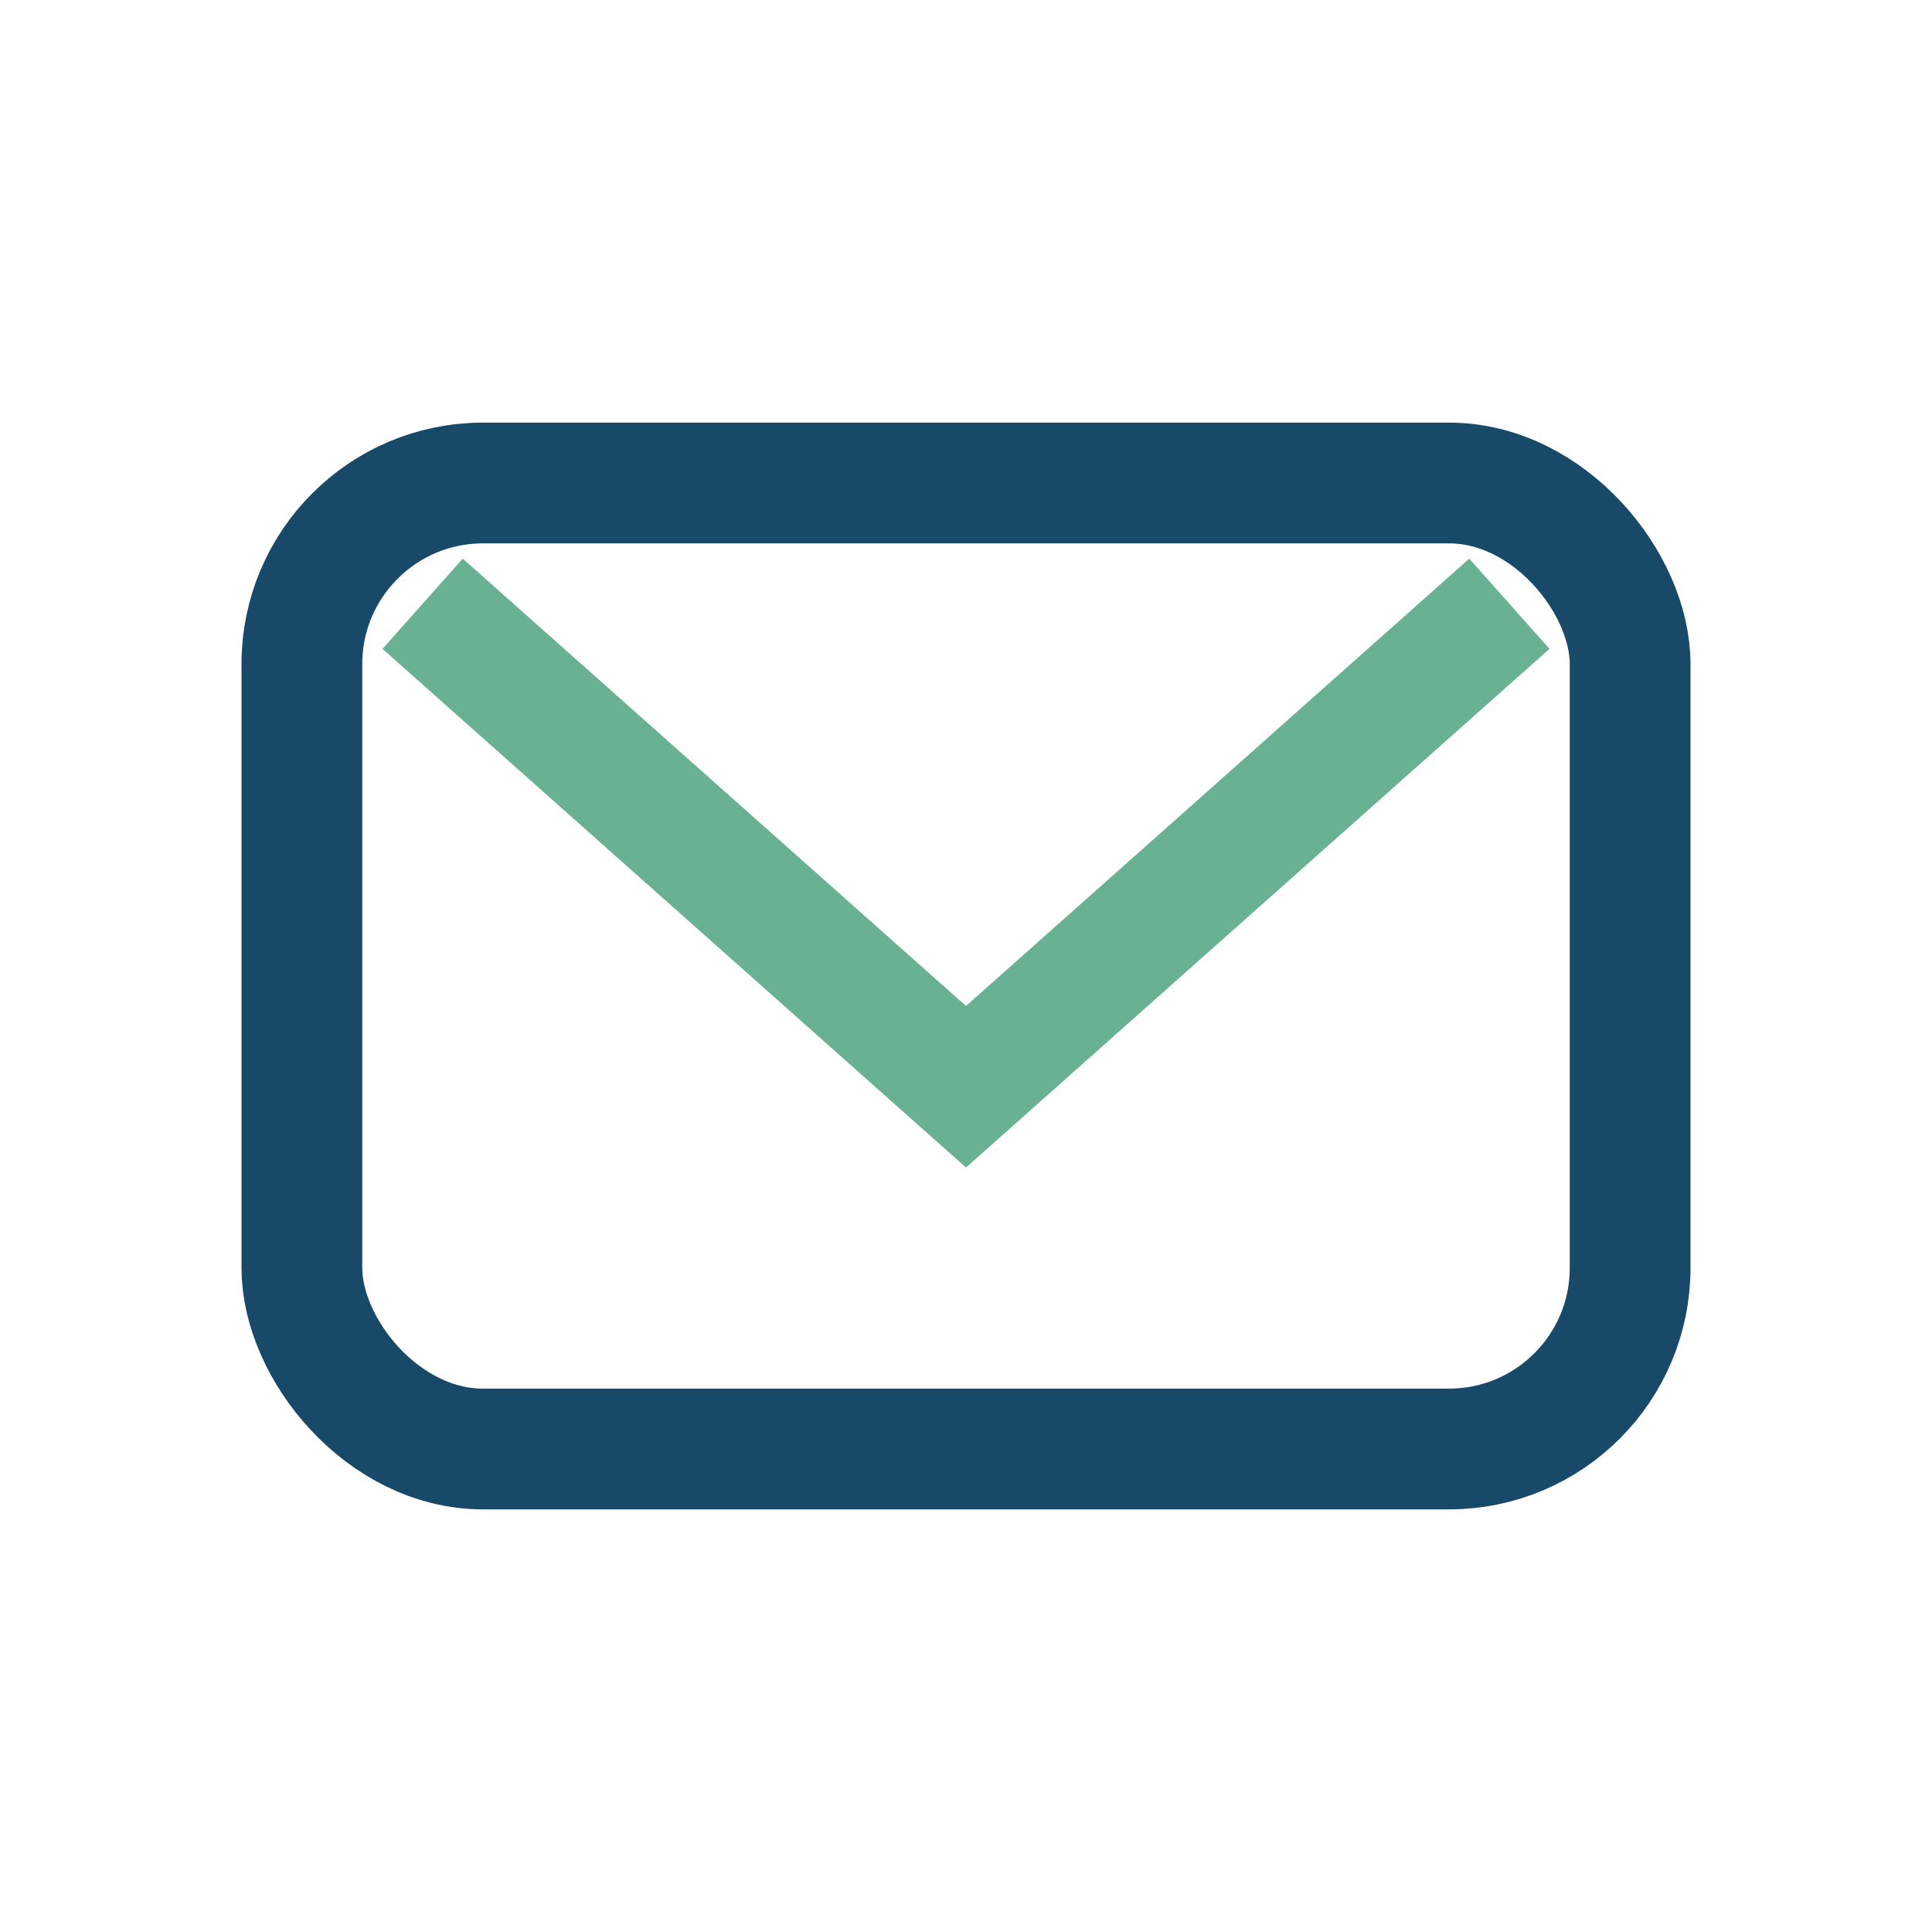
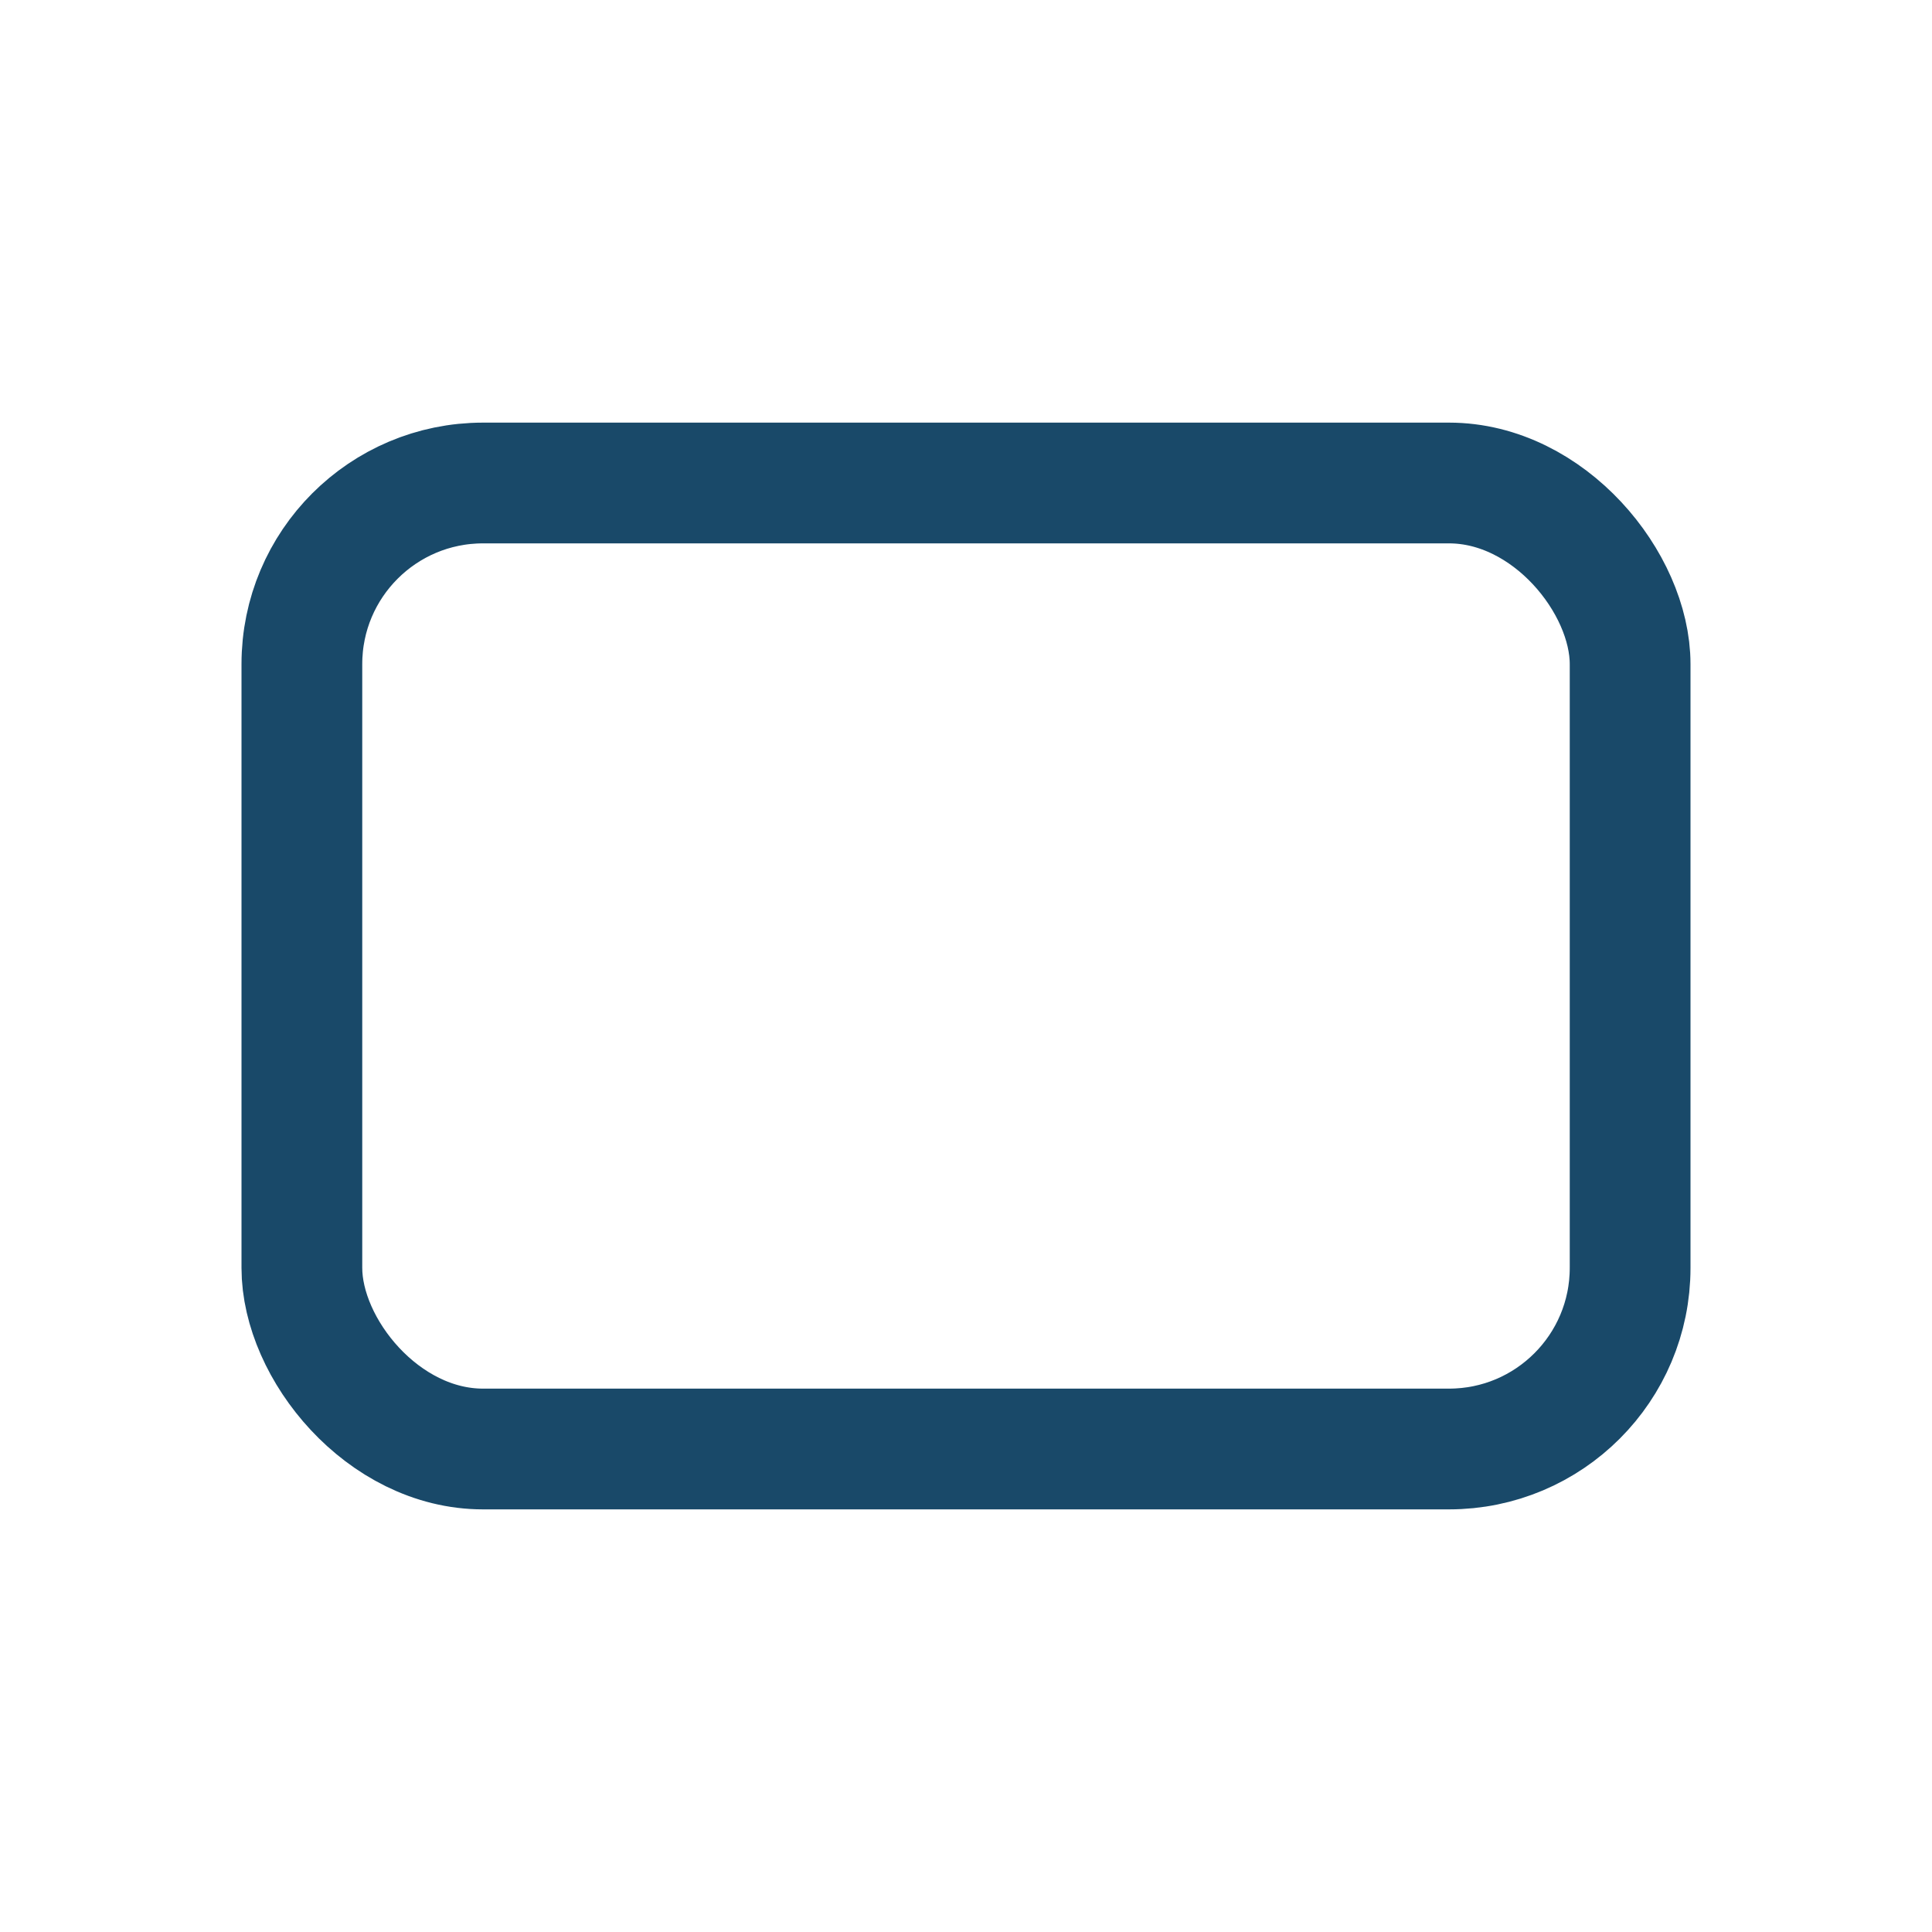
<svg xmlns="http://www.w3.org/2000/svg" width="32" height="32" viewBox="0 0 32 32">
  <rect x="5" y="8" width="22" height="16" rx="3" stroke="#194969" stroke-width="2" fill="none" />
-   <path d="M7 10l9 8 9-8" stroke="#68B193" stroke-width="2" fill="none" />
</svg>